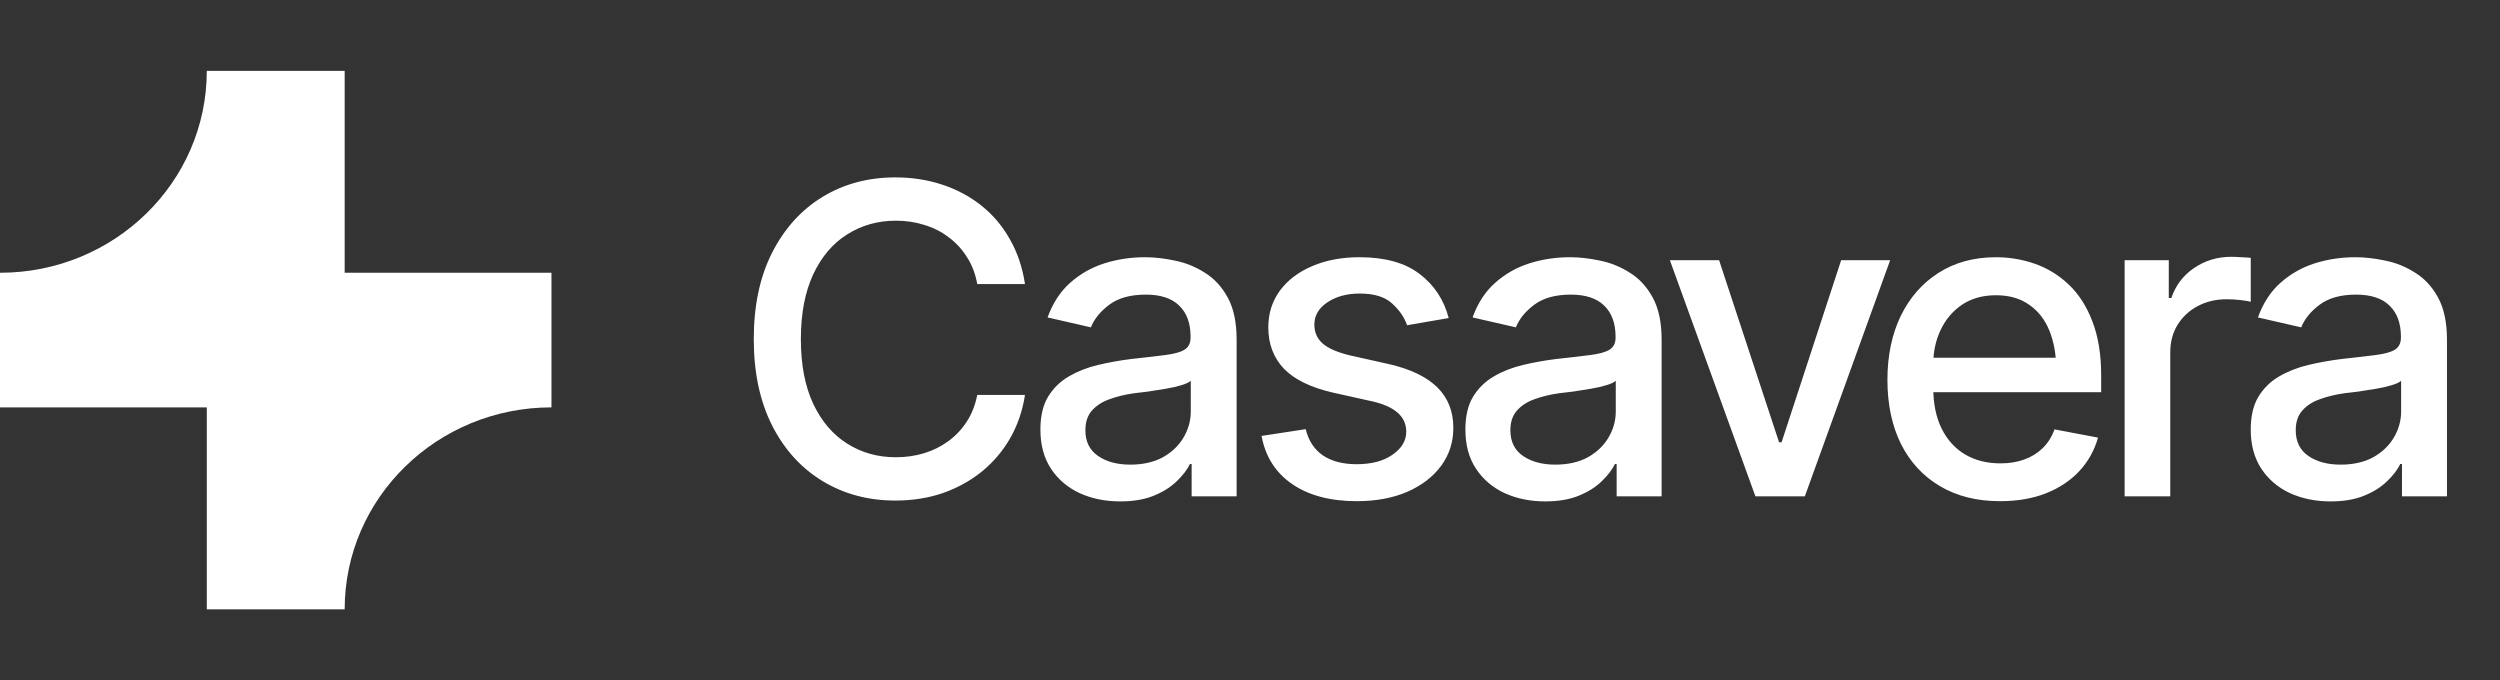
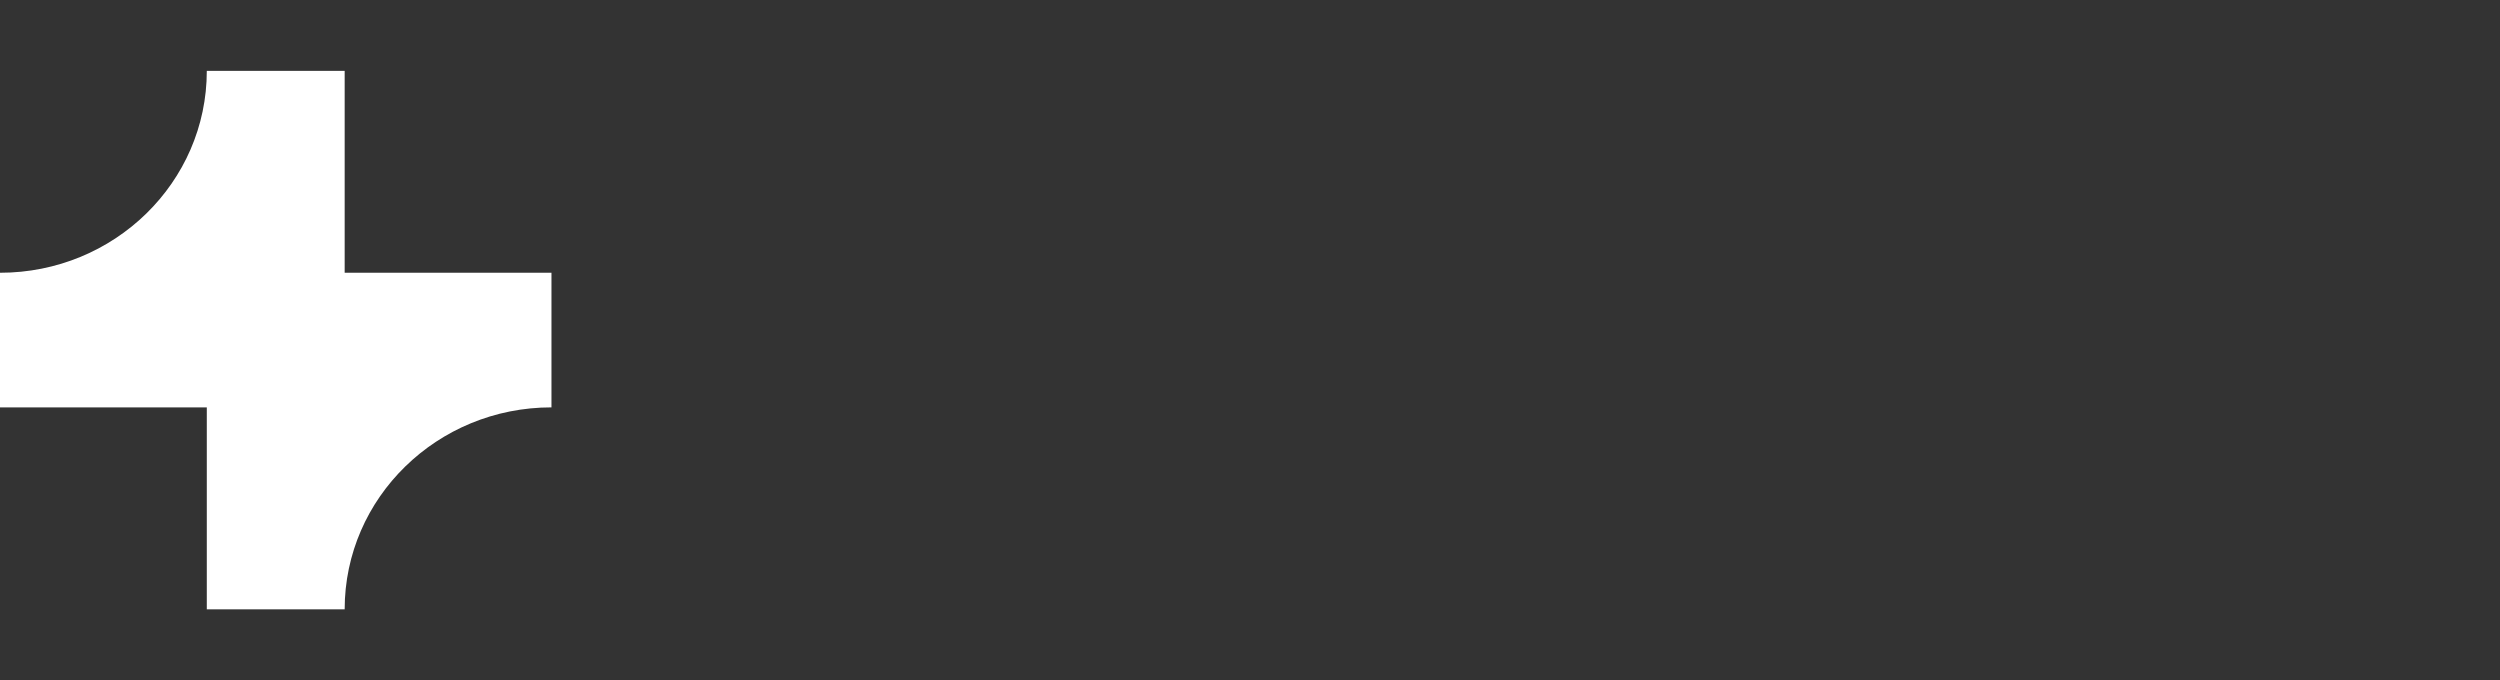
<svg xmlns="http://www.w3.org/2000/svg" width="136" height="37" viewBox="0 0 136 37" fill="none">
  <rect x="0" y="0" width="136" height="37" fill="#333333" stroke="none" />
  <path d="M11.25 3.854C11.25 9.921 6.213 14.838 0 14.838V22.161H11.25V33.146H18.75C18.75 27.079 23.787 22.161 30 22.161V14.838H18.75V3.854H11.25Z" fill="white" />
-   <path d="M48.704 27.23C47.233 27.23 45.915 26.877 44.751 26.173C43.587 25.468 42.671 24.461 42.005 23.151C41.338 21.833 41.005 20.267 41.005 18.451C41.005 16.62 41.338 15.05 42.005 13.74C42.679 12.423 43.594 11.411 44.751 10.707C45.915 10.002 47.233 9.65 48.704 9.65C49.608 9.65 50.454 9.78 51.243 10.04C52.04 10.301 52.752 10.68 53.38 11.178C54.008 11.676 54.525 12.285 54.931 13.005C55.345 13.725 55.621 14.541 55.759 15.452H53.162C53.062 14.893 52.875 14.403 52.599 13.982C52.331 13.553 51.998 13.193 51.599 12.901C51.209 12.603 50.768 12.38 50.278 12.235C49.795 12.082 49.282 12.005 48.738 12.005C47.758 12.005 46.873 12.254 46.084 12.752C45.303 13.242 44.686 13.97 44.234 14.935C43.79 15.893 43.567 17.065 43.567 18.451C43.567 19.845 43.793 21.021 44.245 21.979C44.697 22.929 45.314 23.649 46.095 24.139C46.877 24.629 47.754 24.874 48.727 24.874C49.27 24.874 49.784 24.802 50.266 24.656C50.749 24.51 51.189 24.292 51.588 24.001C51.986 23.71 52.319 23.358 52.587 22.944C52.863 22.523 53.055 22.036 53.162 21.485H55.759C55.628 22.335 55.364 23.112 54.966 23.817C54.568 24.514 54.058 25.119 53.438 25.633C52.817 26.138 52.109 26.533 51.312 26.816C50.515 27.092 49.646 27.23 48.704 27.23ZM60.941 27.276C60.129 27.276 59.394 27.126 58.735 26.828C58.076 26.521 57.555 26.077 57.172 25.495C56.789 24.913 56.598 24.204 56.598 23.369C56.598 22.641 56.736 22.048 57.012 21.588C57.295 21.121 57.674 20.749 58.149 20.474C58.624 20.198 59.153 19.991 59.735 19.853C60.317 19.715 60.914 19.608 61.527 19.531C62.301 19.447 62.925 19.374 63.4 19.313C63.875 19.252 64.22 19.156 64.434 19.026C64.656 18.888 64.767 18.669 64.767 18.371V18.313C64.767 17.586 64.561 17.023 64.147 16.624C63.741 16.226 63.136 16.027 62.332 16.027C61.497 16.027 60.834 16.211 60.344 16.578C59.861 16.938 59.528 17.348 59.344 17.808L56.989 17.268C57.272 16.486 57.682 15.858 58.218 15.383C58.762 14.901 59.382 14.548 60.08 14.326C60.784 14.104 61.52 13.993 62.286 13.993C62.799 13.993 63.343 14.054 63.917 14.177C64.492 14.292 65.032 14.51 65.537 14.832C66.051 15.146 66.468 15.598 66.79 16.188C67.112 16.777 67.272 17.54 67.272 18.474V27H64.825V25.242H64.733C64.58 25.556 64.339 25.87 64.009 26.184C63.687 26.498 63.274 26.759 62.768 26.965C62.263 27.172 61.654 27.276 60.941 27.276ZM61.481 25.276C62.178 25.276 62.772 25.142 63.262 24.874C63.753 24.599 64.128 24.238 64.388 23.794C64.649 23.35 64.779 22.879 64.779 22.381V20.715C64.687 20.799 64.515 20.88 64.262 20.956C64.009 21.033 63.722 21.098 63.4 21.151C63.078 21.205 62.764 21.255 62.458 21.301C62.152 21.339 61.895 21.37 61.688 21.393C61.206 21.462 60.765 21.569 60.367 21.714C59.968 21.852 59.647 22.059 59.401 22.335C59.164 22.603 59.045 22.959 59.045 23.404C59.045 24.024 59.275 24.491 59.735 24.805C60.194 25.119 60.777 25.276 61.481 25.276ZM78.809 17.302L76.546 17.693C76.4 17.264 76.128 16.869 75.73 16.509C75.339 16.149 74.753 15.969 73.972 15.969C73.267 15.969 72.677 16.13 72.202 16.452C71.735 16.766 71.501 17.168 71.501 17.658C71.501 18.087 71.658 18.436 71.972 18.704C72.294 18.972 72.804 19.187 73.501 19.347L75.557 19.807C76.729 20.075 77.606 20.497 78.189 21.071C78.771 21.645 79.062 22.381 79.062 23.277C79.062 24.051 78.84 24.74 78.395 25.345C77.951 25.943 77.335 26.414 76.546 26.759C75.757 27.096 74.845 27.264 73.811 27.264C72.371 27.264 71.199 26.954 70.295 26.334C69.391 25.713 68.836 24.84 68.629 23.714L71.03 23.346C71.183 23.974 71.494 24.449 71.961 24.771C72.436 25.093 73.049 25.253 73.799 25.253C74.611 25.253 75.263 25.081 75.753 24.736C76.251 24.392 76.5 23.974 76.5 23.484C76.5 22.672 75.894 22.124 74.684 21.841L72.513 21.358C71.31 21.082 70.421 20.65 69.847 20.06C69.28 19.462 68.996 18.712 68.996 17.808C68.996 17.049 69.207 16.383 69.628 15.808C70.057 15.234 70.643 14.79 71.386 14.476C72.137 14.154 72.991 13.993 73.949 13.993C75.343 13.993 76.434 14.296 77.224 14.901C78.02 15.506 78.549 16.306 78.809 17.302ZM84.061 27.276C83.249 27.276 82.513 27.126 81.855 26.828C81.196 26.521 80.675 26.077 80.292 25.495C79.909 24.913 79.717 24.204 79.717 23.369C79.717 22.641 79.855 22.048 80.131 21.588C80.415 21.121 80.794 20.749 81.269 20.474C81.743 20.198 82.272 19.991 82.854 19.853C83.436 19.715 84.034 19.608 84.647 19.531C85.42 19.447 86.045 19.374 86.52 19.313C86.995 19.252 87.339 19.156 87.554 19.026C87.776 18.888 87.887 18.669 87.887 18.371V18.313C87.887 17.586 87.68 17.023 87.266 16.624C86.861 16.226 86.255 16.027 85.451 16.027C84.616 16.027 83.954 16.211 83.463 16.578C82.981 16.938 82.647 17.348 82.464 17.808L80.108 17.268C80.391 16.486 80.801 15.858 81.338 15.383C81.881 14.901 82.502 14.548 83.199 14.326C83.904 14.104 84.639 13.993 85.405 13.993C85.918 13.993 86.462 14.054 87.037 14.177C87.611 14.292 88.151 14.51 88.657 14.832C89.17 15.146 89.588 15.598 89.909 16.188C90.231 16.777 90.392 17.54 90.392 18.474V27H87.945V25.242H87.853C87.699 25.556 87.458 25.87 87.129 26.184C86.807 26.498 86.393 26.759 85.888 26.965C85.382 27.172 84.773 27.276 84.061 27.276ZM84.601 25.276C85.298 25.276 85.891 25.142 86.382 24.874C86.872 24.599 87.247 24.238 87.508 23.794C87.768 23.35 87.898 22.879 87.898 22.381V20.715C87.807 20.799 87.634 20.88 87.381 20.956C87.129 21.033 86.841 21.098 86.52 21.151C86.198 21.205 85.884 21.255 85.577 21.301C85.271 21.339 85.014 21.37 84.808 21.393C84.325 21.462 83.885 21.569 83.486 21.714C83.088 21.852 82.766 22.059 82.521 22.335C82.284 22.603 82.165 22.959 82.165 23.404C82.165 24.024 82.395 24.491 82.854 24.805C83.314 25.119 83.896 25.276 84.601 25.276ZM102.825 14.154L98.183 27H95.494L90.841 14.154H93.518L96.781 24.058H96.919L100.159 14.154H102.825ZM108.8 27.264C107.544 27.264 106.456 26.992 105.537 26.448C104.618 25.905 103.909 25.139 103.411 24.15C102.921 23.155 102.676 21.994 102.676 20.669C102.676 19.351 102.917 18.191 103.4 17.187C103.89 16.184 104.576 15.402 105.457 14.843C106.345 14.276 107.387 13.993 108.582 13.993C109.31 13.993 110.014 14.112 110.696 14.349C111.378 14.587 111.991 14.962 112.535 15.475C113.079 15.988 113.508 16.655 113.822 17.474C114.143 18.294 114.304 19.282 114.304 20.439V21.335H104.089V19.462H113.017L111.857 20.083C111.857 19.294 111.734 18.597 111.489 17.992C111.244 17.386 110.876 16.915 110.386 16.578C109.903 16.234 109.302 16.061 108.582 16.061C107.862 16.061 107.245 16.234 106.732 16.578C106.226 16.923 105.84 17.379 105.572 17.946C105.303 18.512 105.169 19.133 105.169 19.807V21.082C105.169 21.963 105.323 22.71 105.629 23.323C105.935 23.936 106.361 24.403 106.904 24.725C107.456 25.047 108.096 25.207 108.823 25.207C109.298 25.207 109.727 25.139 110.11 25.001C110.501 24.863 110.838 24.656 111.121 24.38C111.405 24.104 111.619 23.764 111.765 23.358L114.132 23.806C113.94 24.495 113.603 25.1 113.121 25.621C112.638 26.142 112.029 26.548 111.294 26.839C110.566 27.123 109.735 27.264 108.8 27.264ZM115.58 27V14.154H117.982V16.211H118.119C118.357 15.521 118.771 14.977 119.36 14.579C119.958 14.173 120.632 13.97 121.383 13.97C121.536 13.97 121.716 13.978 121.923 13.993C122.137 14.001 122.31 14.012 122.44 14.027V16.417C122.34 16.387 122.16 16.356 121.9 16.326C121.647 16.295 121.39 16.279 121.13 16.279C120.54 16.279 120.012 16.406 119.544 16.659C119.085 16.904 118.721 17.245 118.453 17.681C118.192 18.11 118.062 18.608 118.062 19.175V27H115.58ZM126.784 27.276C125.972 27.276 125.236 27.126 124.577 26.828C123.919 26.521 123.398 26.077 123.015 25.495C122.632 24.913 122.44 24.204 122.44 23.369C122.44 22.641 122.578 22.048 122.854 21.588C123.137 21.121 123.517 20.749 123.991 20.474C124.466 20.198 124.995 19.991 125.577 19.853C126.159 19.715 126.757 19.608 127.37 19.531C128.143 19.447 128.768 19.374 129.243 19.313C129.717 19.252 130.062 19.156 130.277 19.026C130.499 18.888 130.61 18.669 130.61 18.371V18.313C130.61 17.586 130.403 17.023 129.989 16.624C129.583 16.226 128.978 16.027 128.174 16.027C127.339 16.027 126.676 16.211 126.186 16.578C125.704 16.938 125.37 17.348 125.186 17.808L122.831 17.268C123.114 16.486 123.524 15.858 124.06 15.383C124.604 14.901 125.225 14.548 125.922 14.326C126.627 14.104 127.362 13.993 128.128 13.993C128.641 13.993 129.185 14.054 129.76 14.177C130.334 14.292 130.874 14.51 131.38 14.832C131.893 15.146 132.31 15.598 132.632 16.188C132.954 16.777 133.115 17.54 133.115 18.474V27H130.667V25.242H130.575C130.422 25.556 130.181 25.87 129.852 26.184C129.53 26.498 129.116 26.759 128.611 26.965C128.105 27.172 127.496 27.276 126.784 27.276ZM127.324 25.276C128.021 25.276 128.614 25.142 129.105 24.874C129.595 24.599 129.97 24.238 130.231 23.794C130.491 23.35 130.621 22.879 130.621 22.381V20.715C130.529 20.799 130.357 20.88 130.104 20.956C129.852 21.033 129.564 21.098 129.243 21.151C128.921 21.205 128.607 21.255 128.3 21.301C127.994 21.339 127.737 21.37 127.53 21.393C127.048 21.462 126.607 21.569 126.209 21.714C125.811 21.852 125.489 22.059 125.244 22.335C125.006 22.603 124.888 22.959 124.888 23.404C124.888 24.024 125.118 24.491 125.577 24.805C126.037 25.119 126.619 25.276 127.324 25.276Z" fill="white" />
</svg>